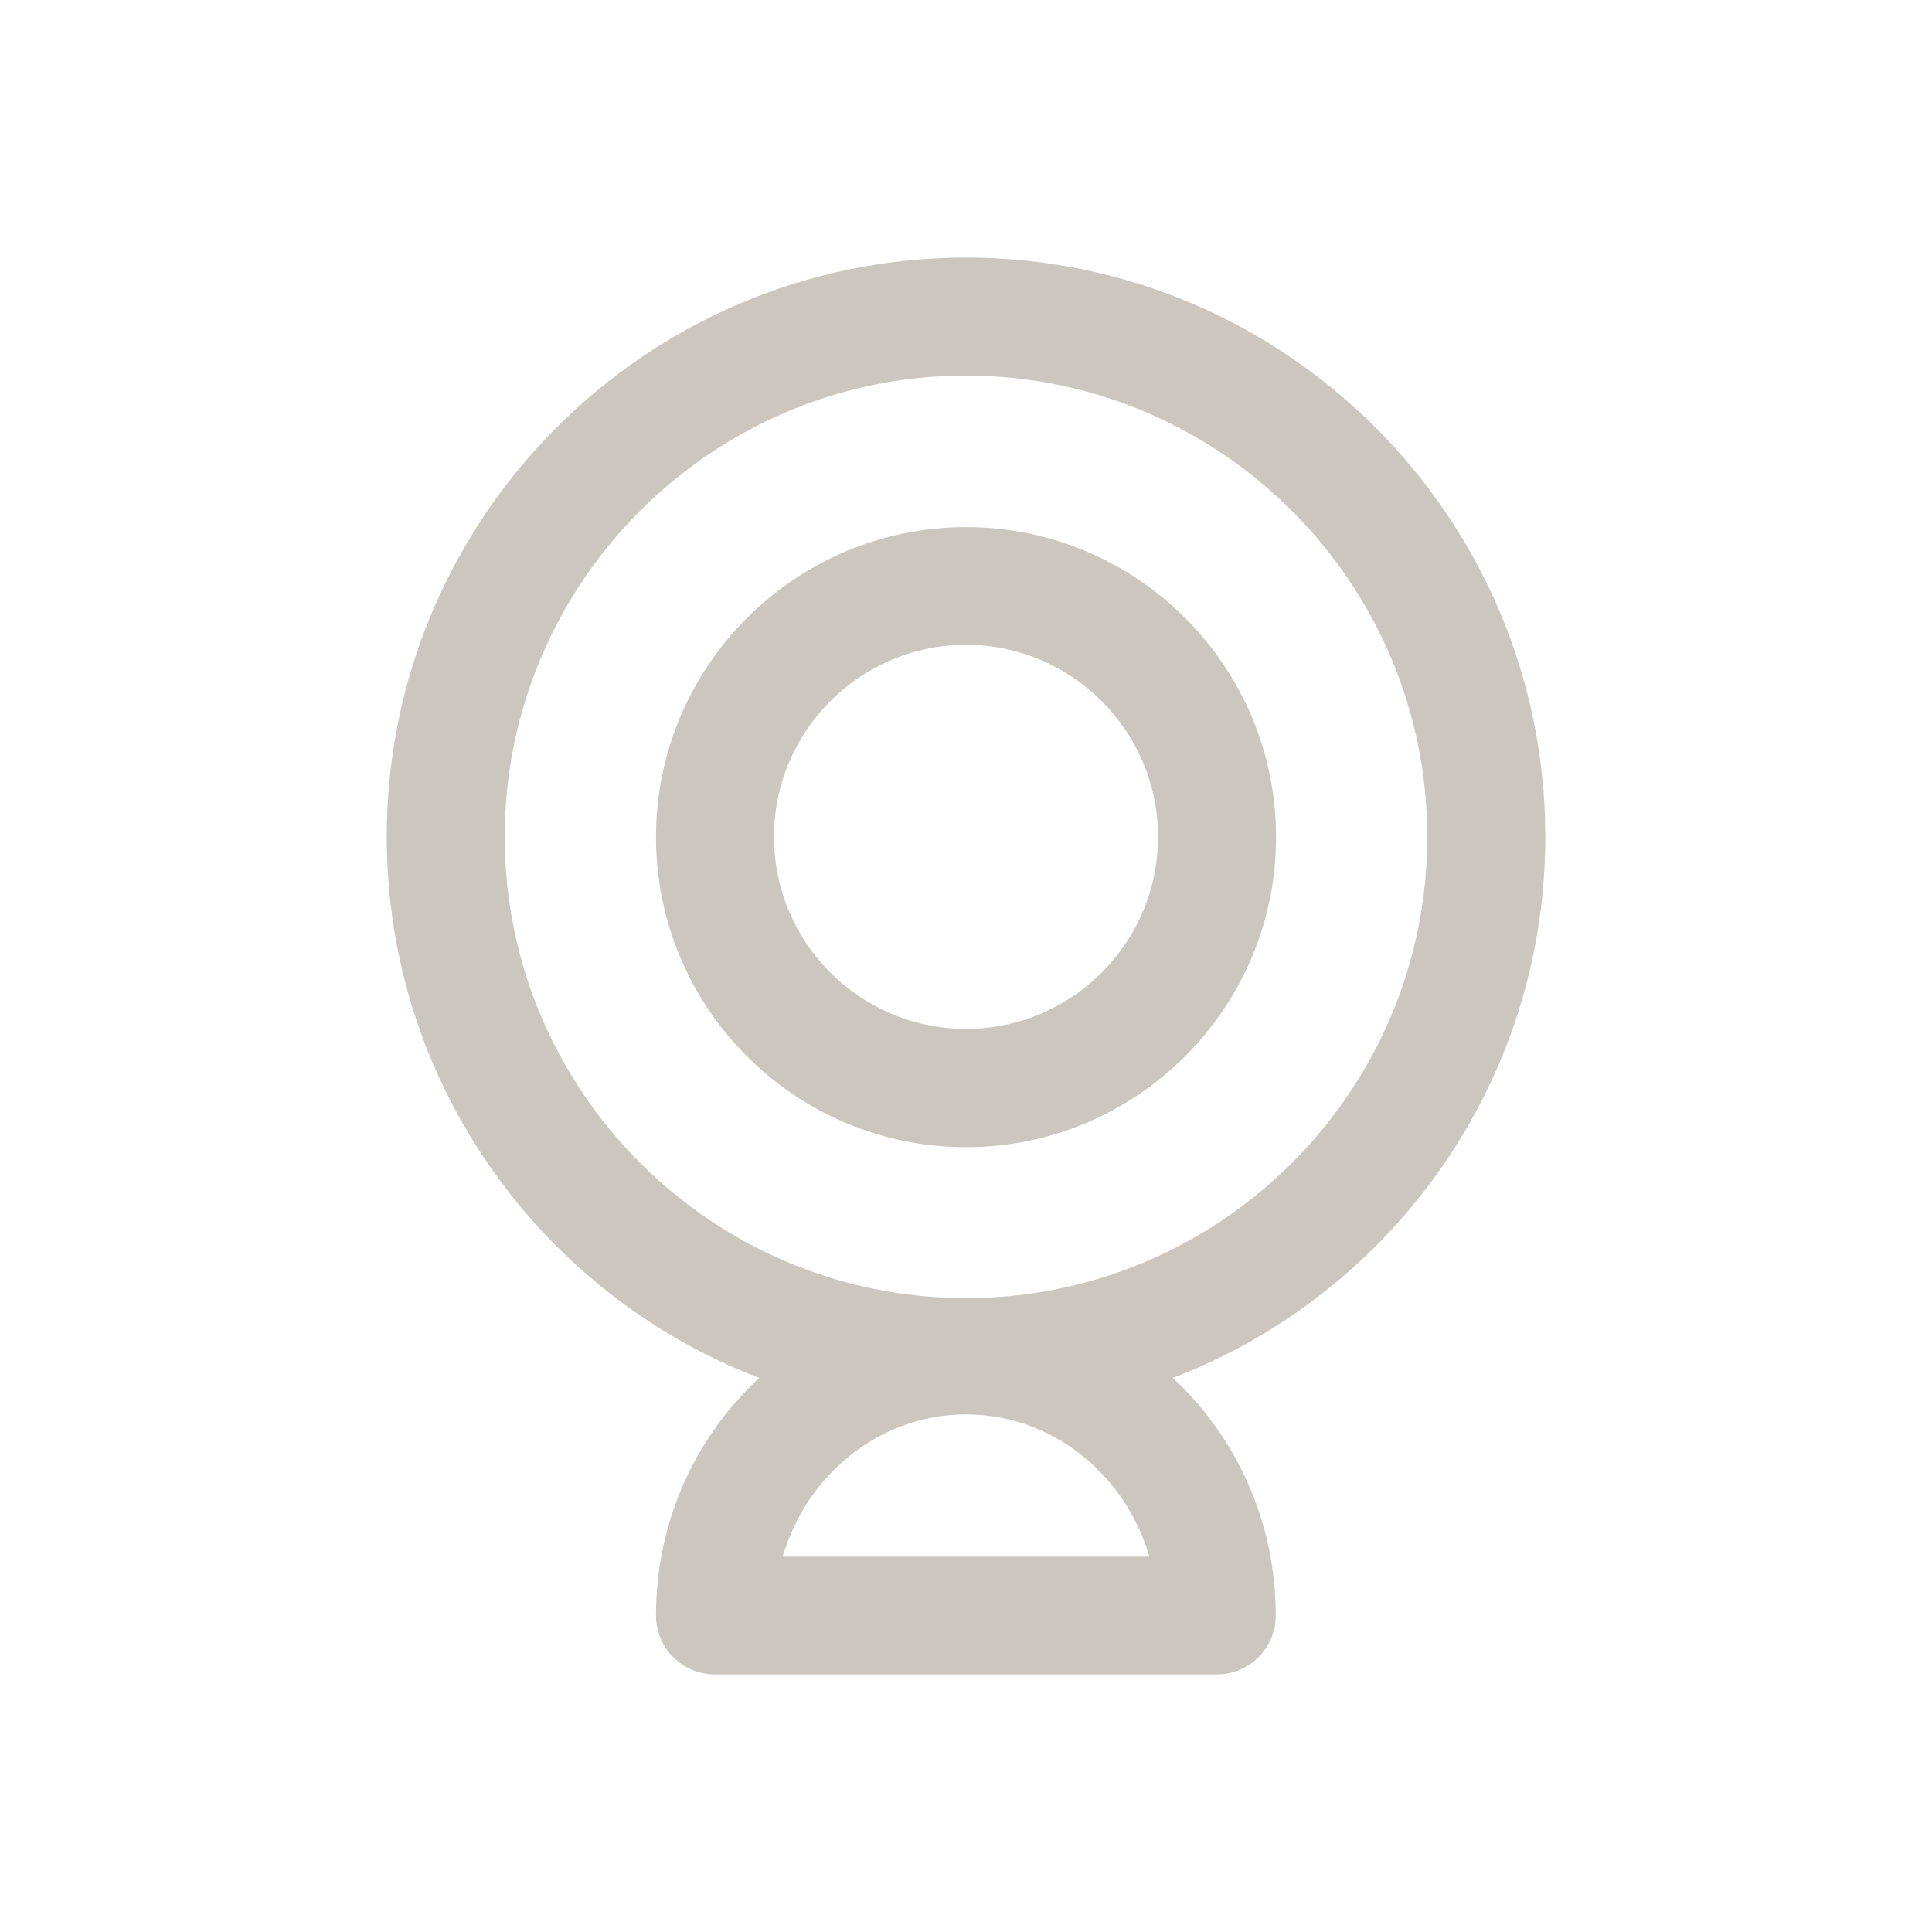
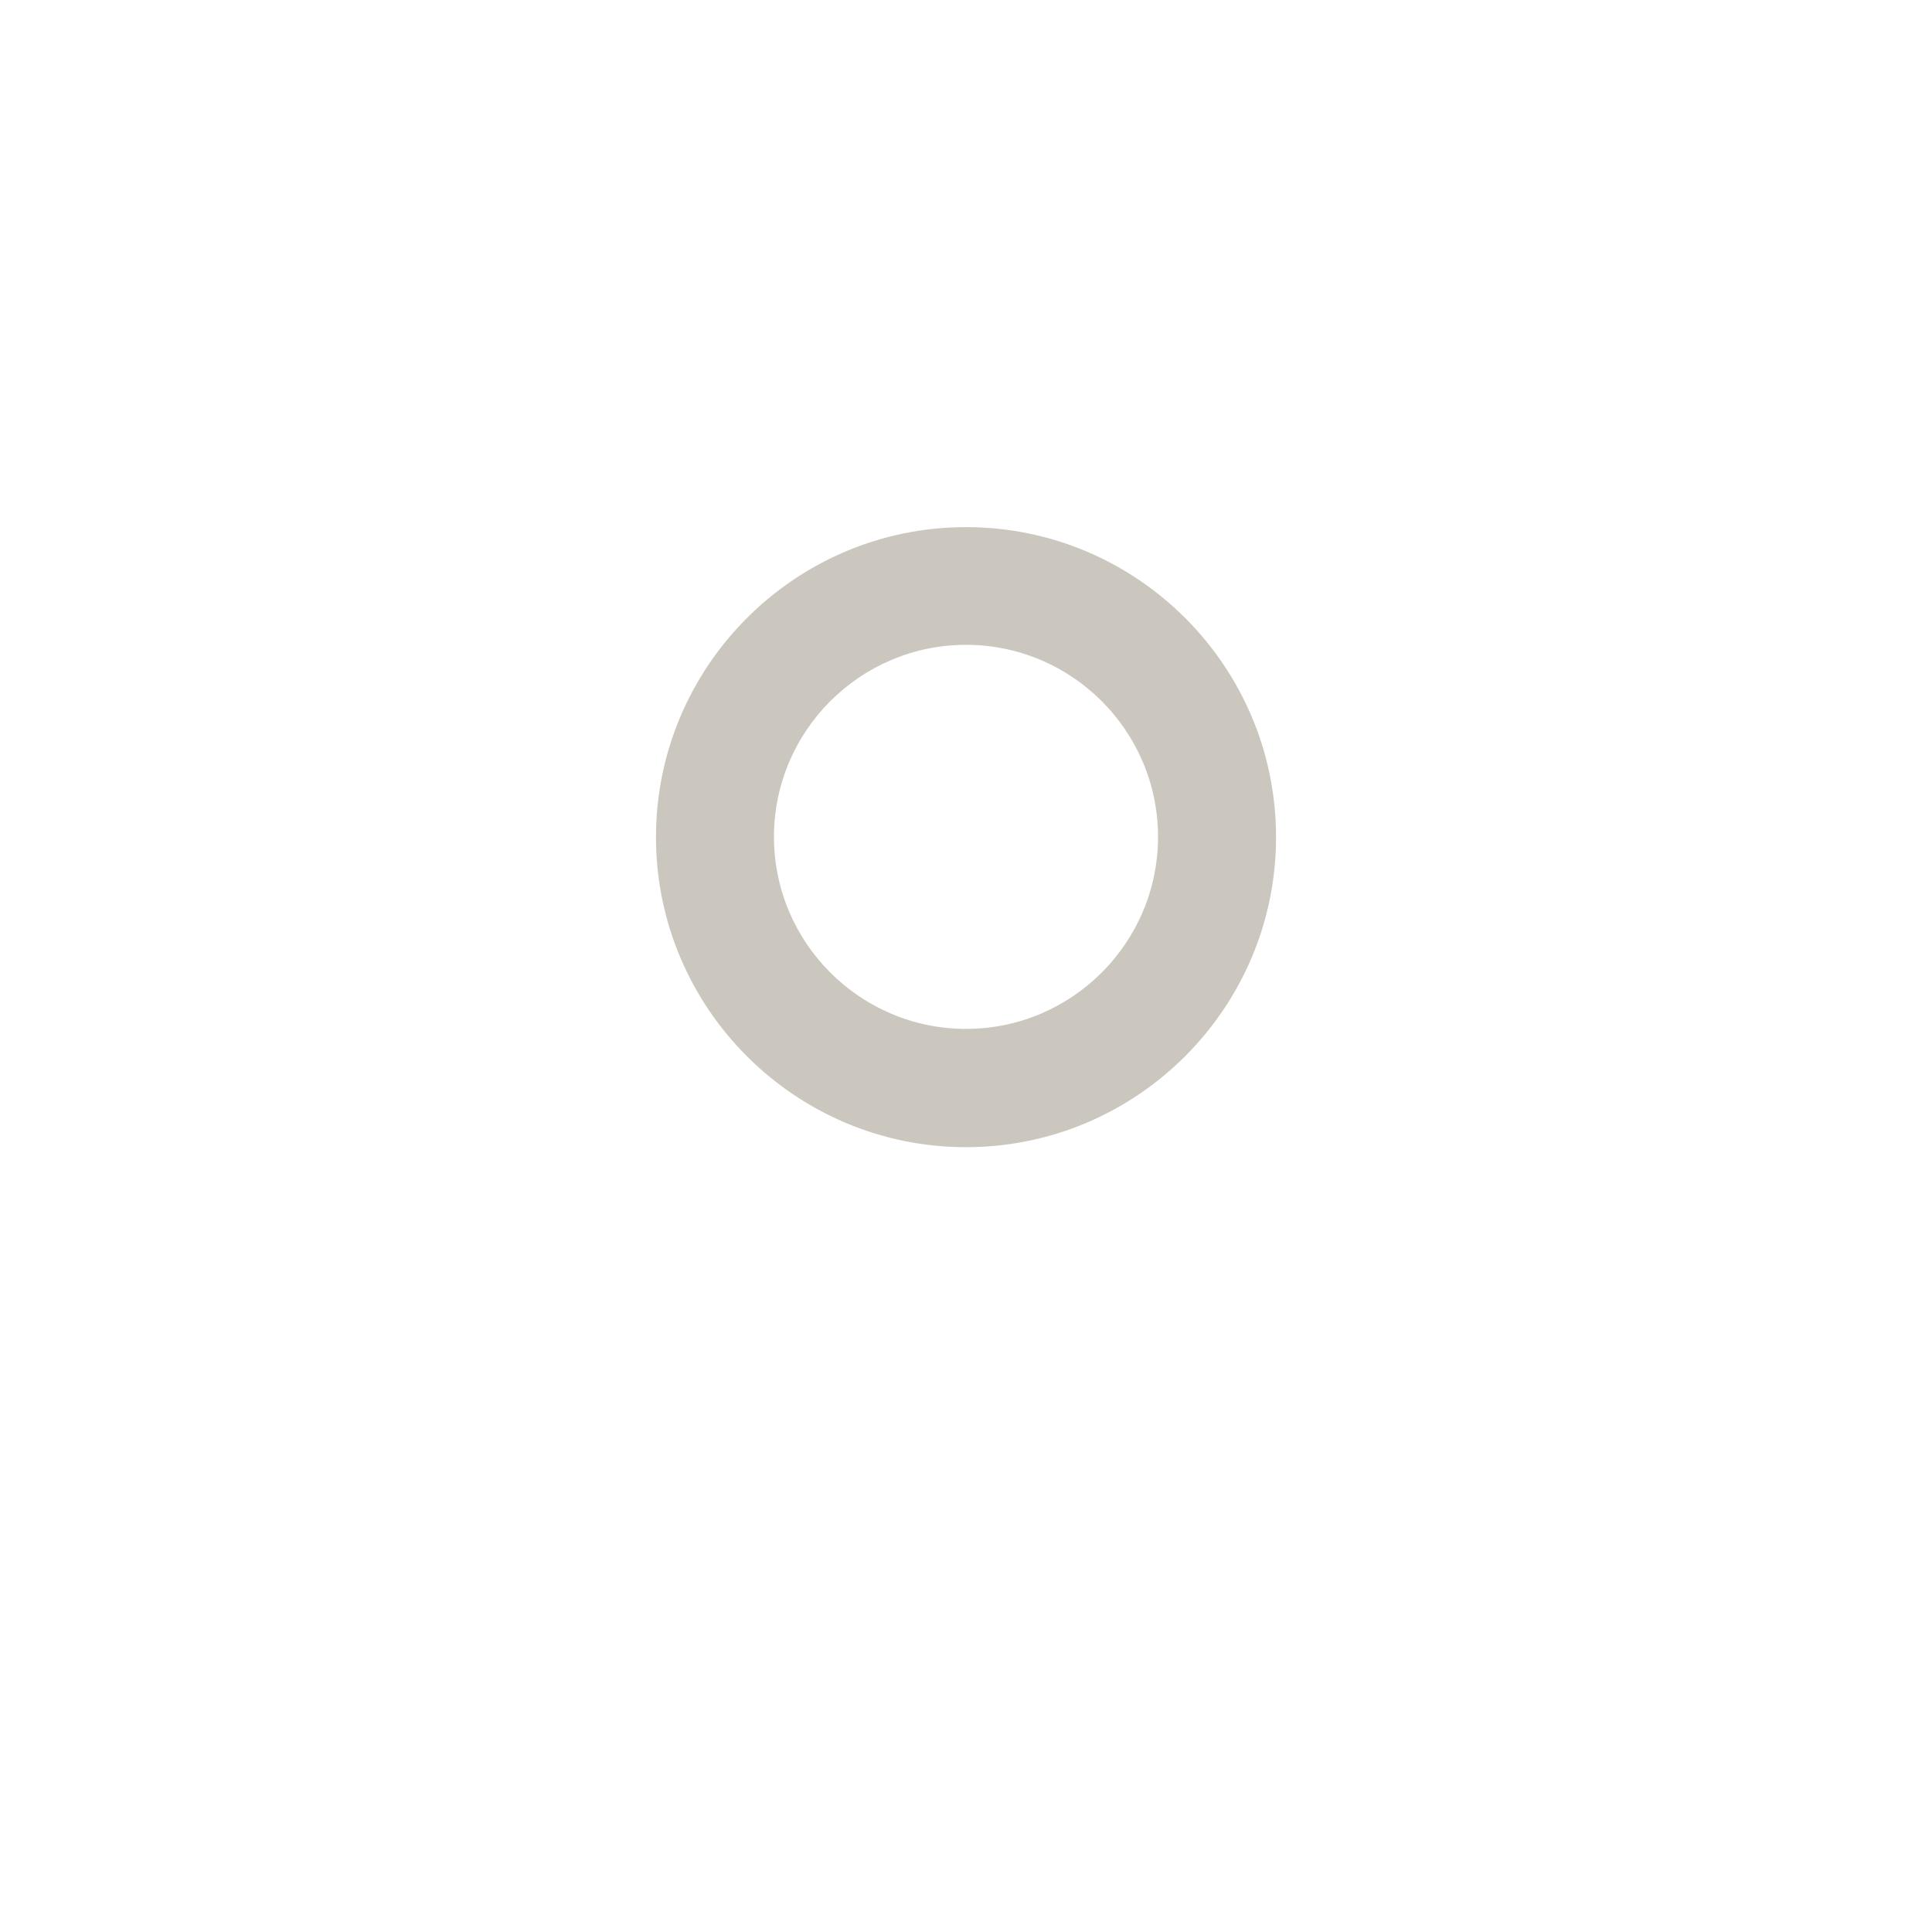
<svg xmlns="http://www.w3.org/2000/svg" stroke-width="0.501" stroke-linejoin="bevel" fill-rule="evenodd" version="1.1" overflow="visible" width="56.25pt" height="56.25pt" viewBox="0 0 56.25 56.25">
  <defs>
	</defs>
  <g id="Document" fill="none" stroke="black" font-family="Times New Roman" font-size="16" transform="scale(1 -1)">
    <g id="Spread" transform="translate(0 -56.25)">
      <g id="Layer 1">
        <g id="Group" fill="#ccc7be" fill-rule="evenodd" stroke-linejoin="miter" stroke="none" stroke-width="0.084" stroke-miterlimit="79.84">
-           <path d="M 44.991,31.885 C 44.991,41.181 37.429,48.75 28.125,48.75 C 18.822,48.75 11.26,41.181 11.26,31.885 C 11.26,24.702 15.773,18.556 22.105,16.131 C 20.261,14.43 19.099,11.963 19.099,9.218 C 19.099,8.266 19.865,7.5 20.817,7.5 L 35.426,7.5 C 36.377,7.5 37.143,8.266 37.143,9.218 C 37.143,11.963 35.981,14.43 34.146,16.131 C 40.486,18.556 44.991,24.702 44.991,31.885 Z M 22.787,10.927 C 23.486,13.318 25.616,15.07 28.125,15.07 C 30.635,15.07 32.765,13.327 33.464,10.927 L 22.787,10.927 Z M 28.125,18.455 C 20.724,18.455 14.695,24.484 14.695,31.885 C 14.695,39.286 20.724,45.315 28.125,45.315 C 35.527,45.315 41.555,39.286 41.555,31.885 C 41.555,24.475 35.527,18.455 28.125,18.455 Z" marker-start="none" marker-end="none" />
          <path d="M 28.126,40.903 C 23.149,40.903 19.099,36.853 19.099,31.877 C 19.099,26.9 23.149,22.85 28.126,22.85 C 33.101,22.85 37.152,26.9 37.152,31.877 C 37.152,36.861 33.101,40.903 28.126,40.903 Z M 28.126,26.294 C 25.044,26.294 22.534,28.803 22.534,31.885 C 22.534,34.967 25.044,37.476 28.126,37.476 C 31.207,37.476 33.716,34.967 33.716,31.885 C 33.716,28.803 31.207,26.294 28.126,26.294 Z" marker-start="none" marker-end="none" />
        </g>
      </g>
    </g>
  </g>
</svg>